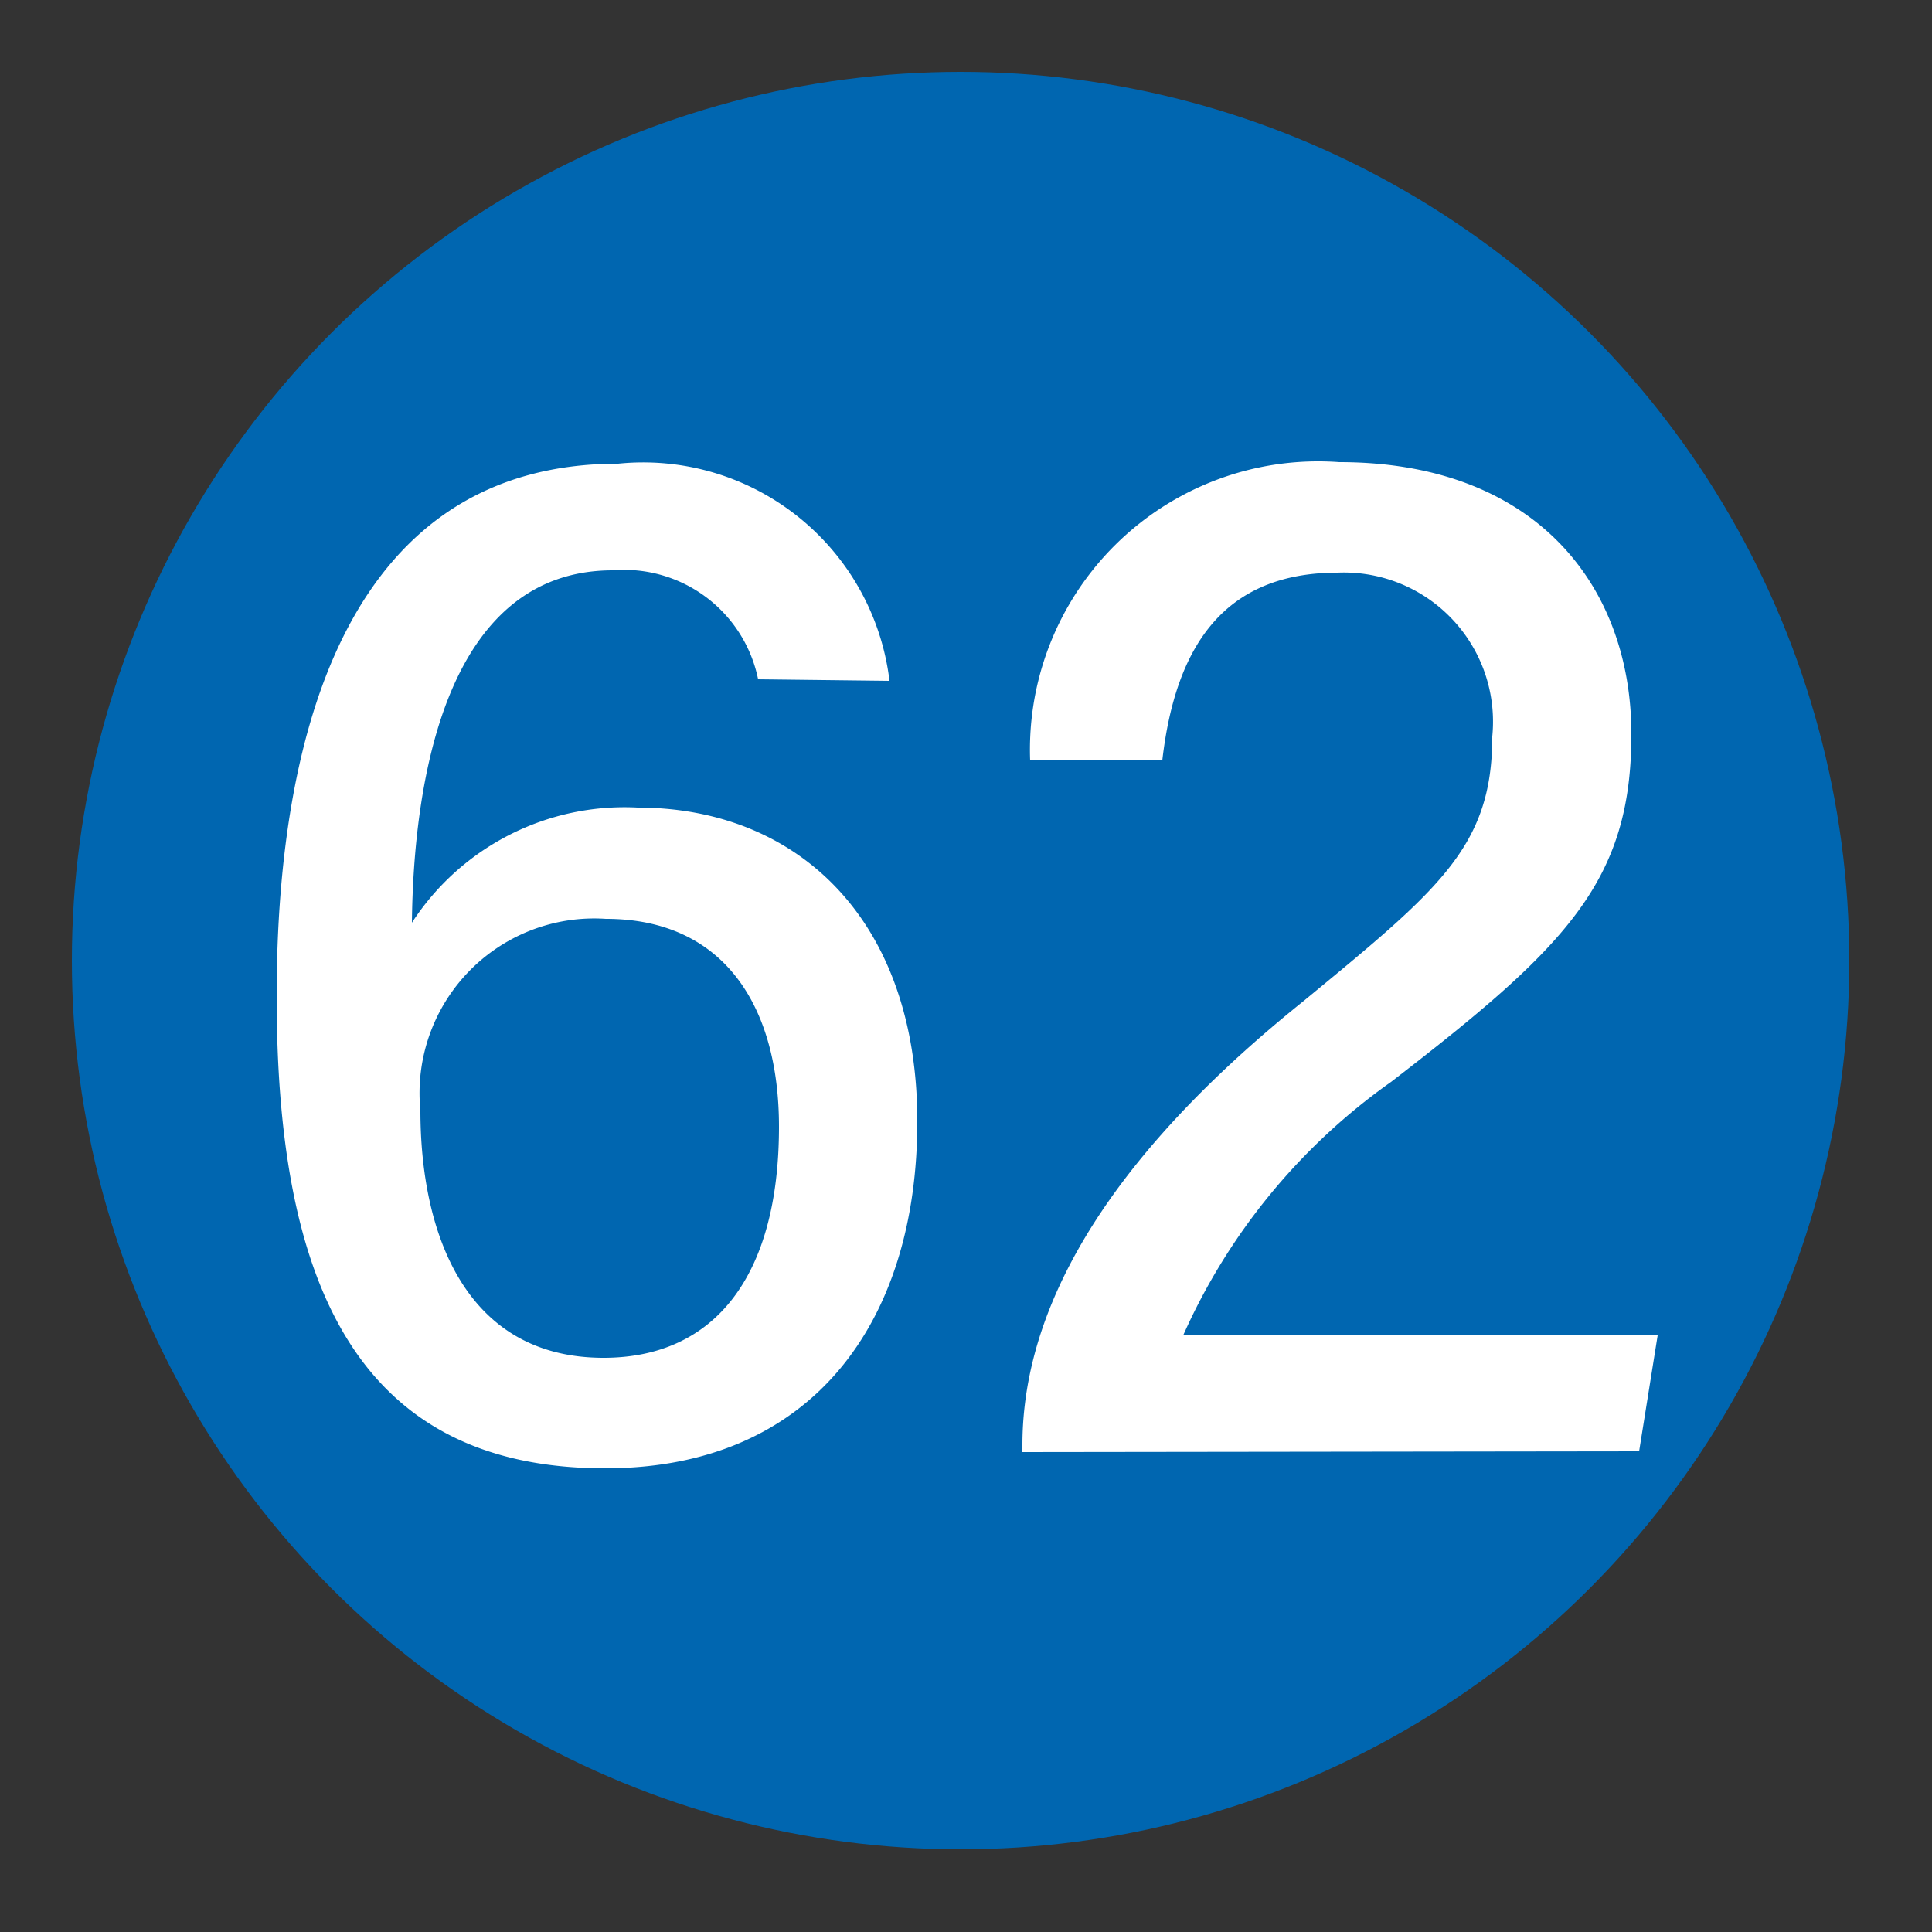
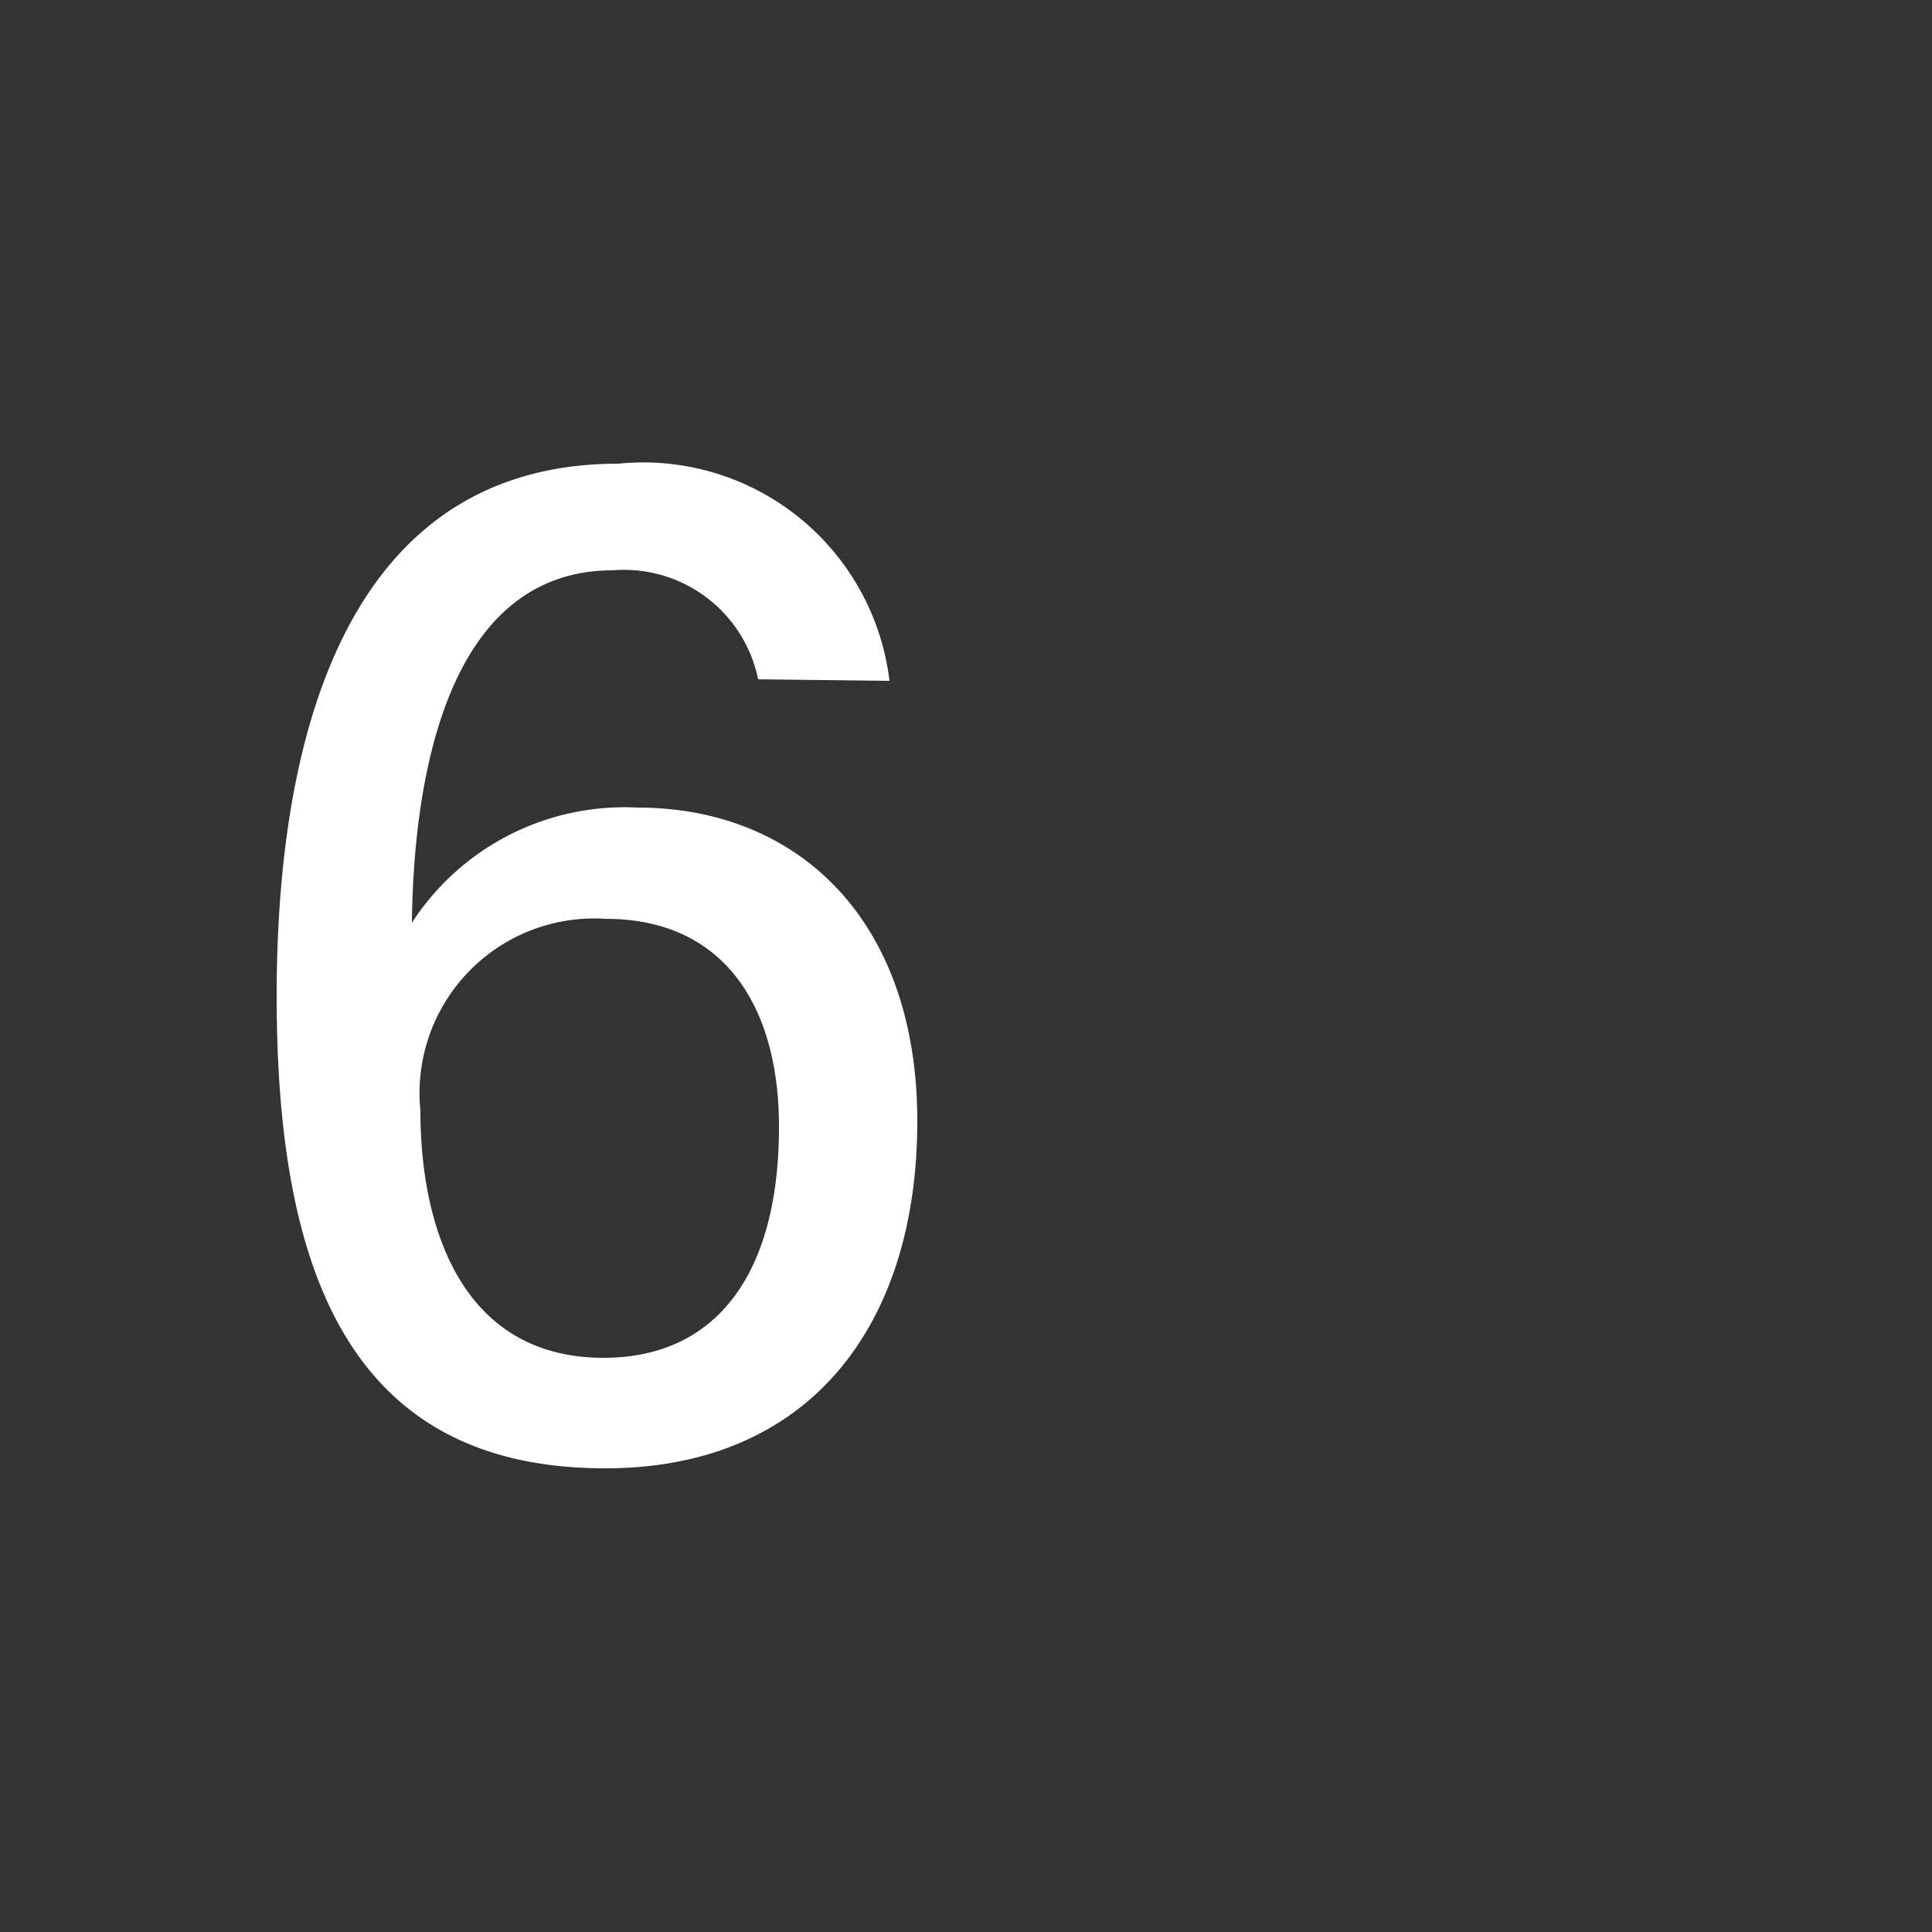
<svg xmlns="http://www.w3.org/2000/svg" viewBox="0 0 25 25">
  <rect x="0" y="0" width="25" height="25" fill="#333333" stroke="none" />
  <defs>
    <style>.cls-1{fill:#0066b0;}.cls-2{fill:#fff;}</style>
  </defs>
  <g id="赤_" data-name="赤●">
-     <circle class="cls-1" cx="12.43" cy="12.43" r="11.5" />
-   </g>
+     </g>
  <g id="_1" data-name="1">
-     <path class="cls-2" d="M9.81,8.79A1.77,1.77,0,0,0,7.93,7.38c-2.18,0-2.58,2.77-2.6,4.56a3.28,3.28,0,0,1,2.92-1.49c2.07,0,3.62,1.45,3.62,4.06S10.5,19,7.83,19c-3.32,0-4.25-2.57-4.25-6.11S4.57,6,8,6a3.21,3.21,0,0,1,3.51,2.81Zm.27,5.79c0-1.57-.72-2.69-2.24-2.69a2.26,2.26,0,0,0-2.4,2.48c0,1.57.57,3.2,2.37,3.2C9.25,17.57,10.08,16.51,10.08,14.58Z" />
-     <path class="cls-2" d="M13.23,18.79V18.7c0-1.42.69-3.38,3.63-5.74,1.76-1.45,2.45-2,2.45-3.43a1.93,1.93,0,0,0-2-2.12c-1.47,0-2.1.95-2.27,2.43H13.33a3.73,3.73,0,0,1,4-3.86c2.55,0,3.78,1.61,3.78,3.52S20.27,12.25,18,14a8,8,0,0,0-2.69,3.28h6.14l-.24,1.5Z" />
+     <path class="cls-2" d="M9.81,8.79A1.77,1.77,0,0,0,7.93,7.38c-2.18,0-2.58,2.77-2.6,4.56a3.28,3.28,0,0,1,2.92-1.49c2.07,0,3.62,1.45,3.62,4.06S10.5,19,7.83,19c-3.32,0-4.25-2.57-4.25-6.11S4.57,6,8,6a3.21,3.21,0,0,1,3.51,2.81Zm.27,5.79c0-1.57-.72-2.69-2.24-2.69a2.26,2.26,0,0,0-2.4,2.48c0,1.57.57,3.2,2.37,3.2C9.25,17.57,10.08,16.51,10.08,14.58" />
  </g>
</svg>